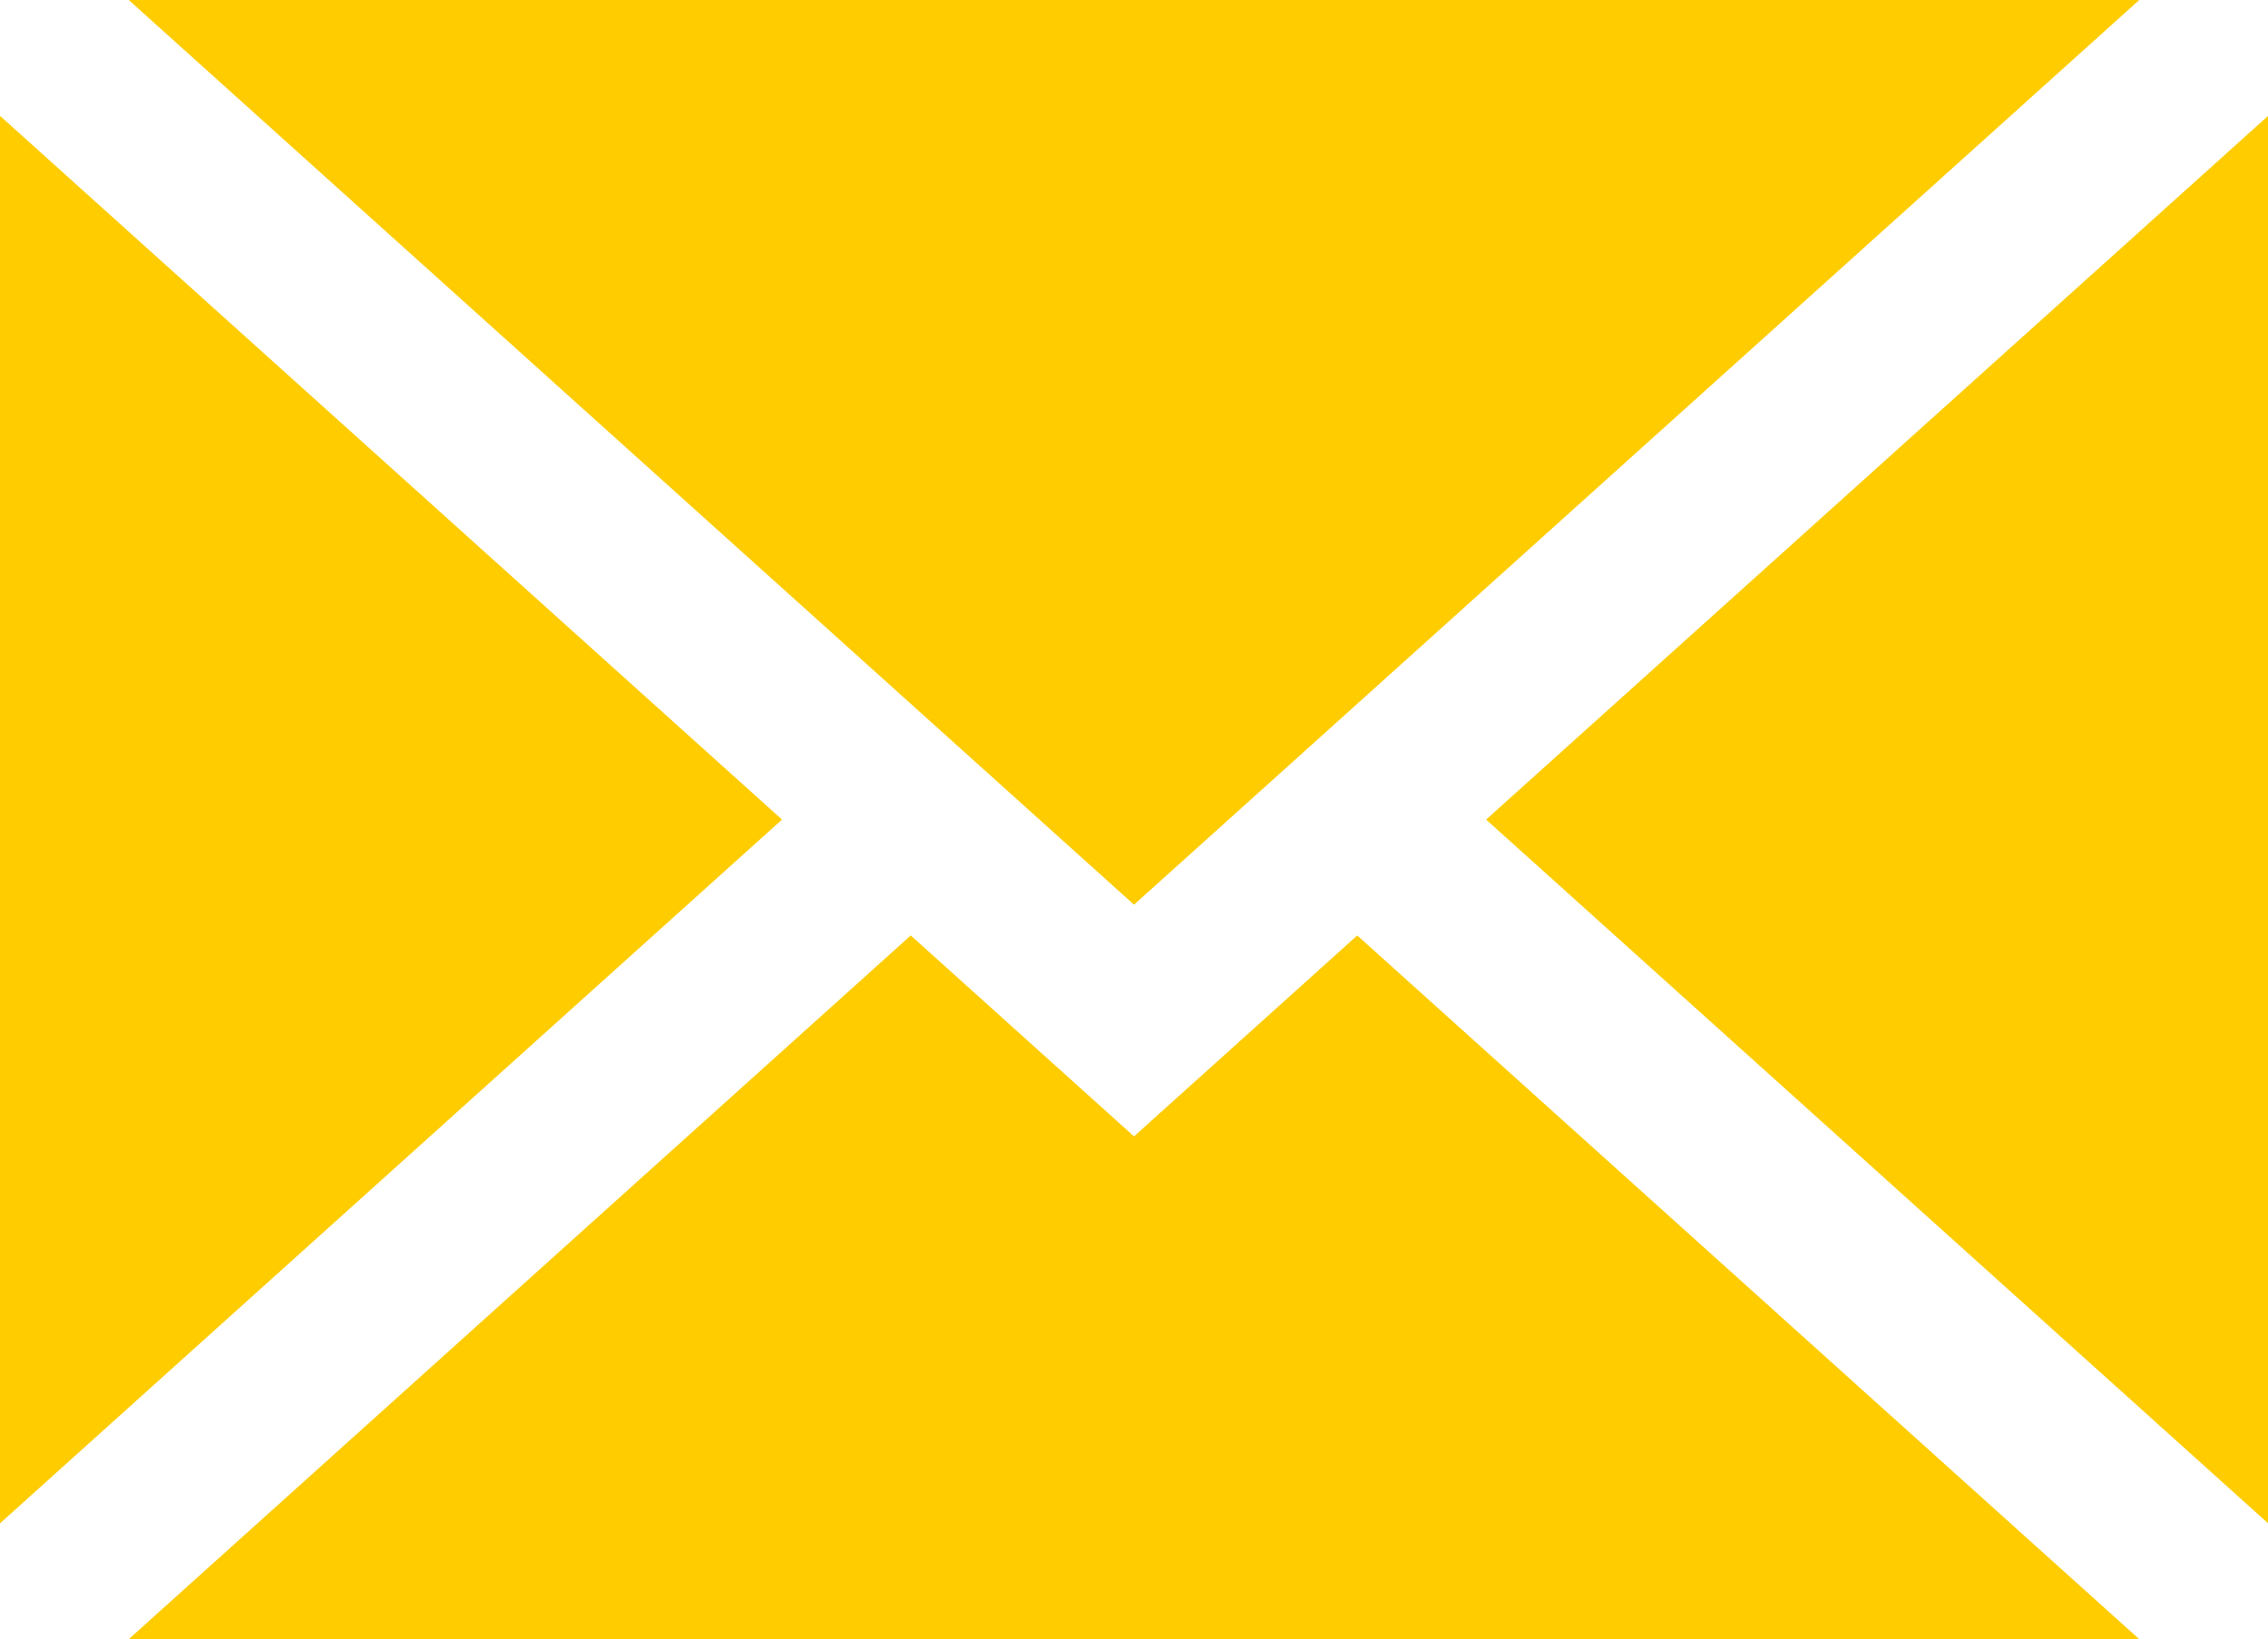
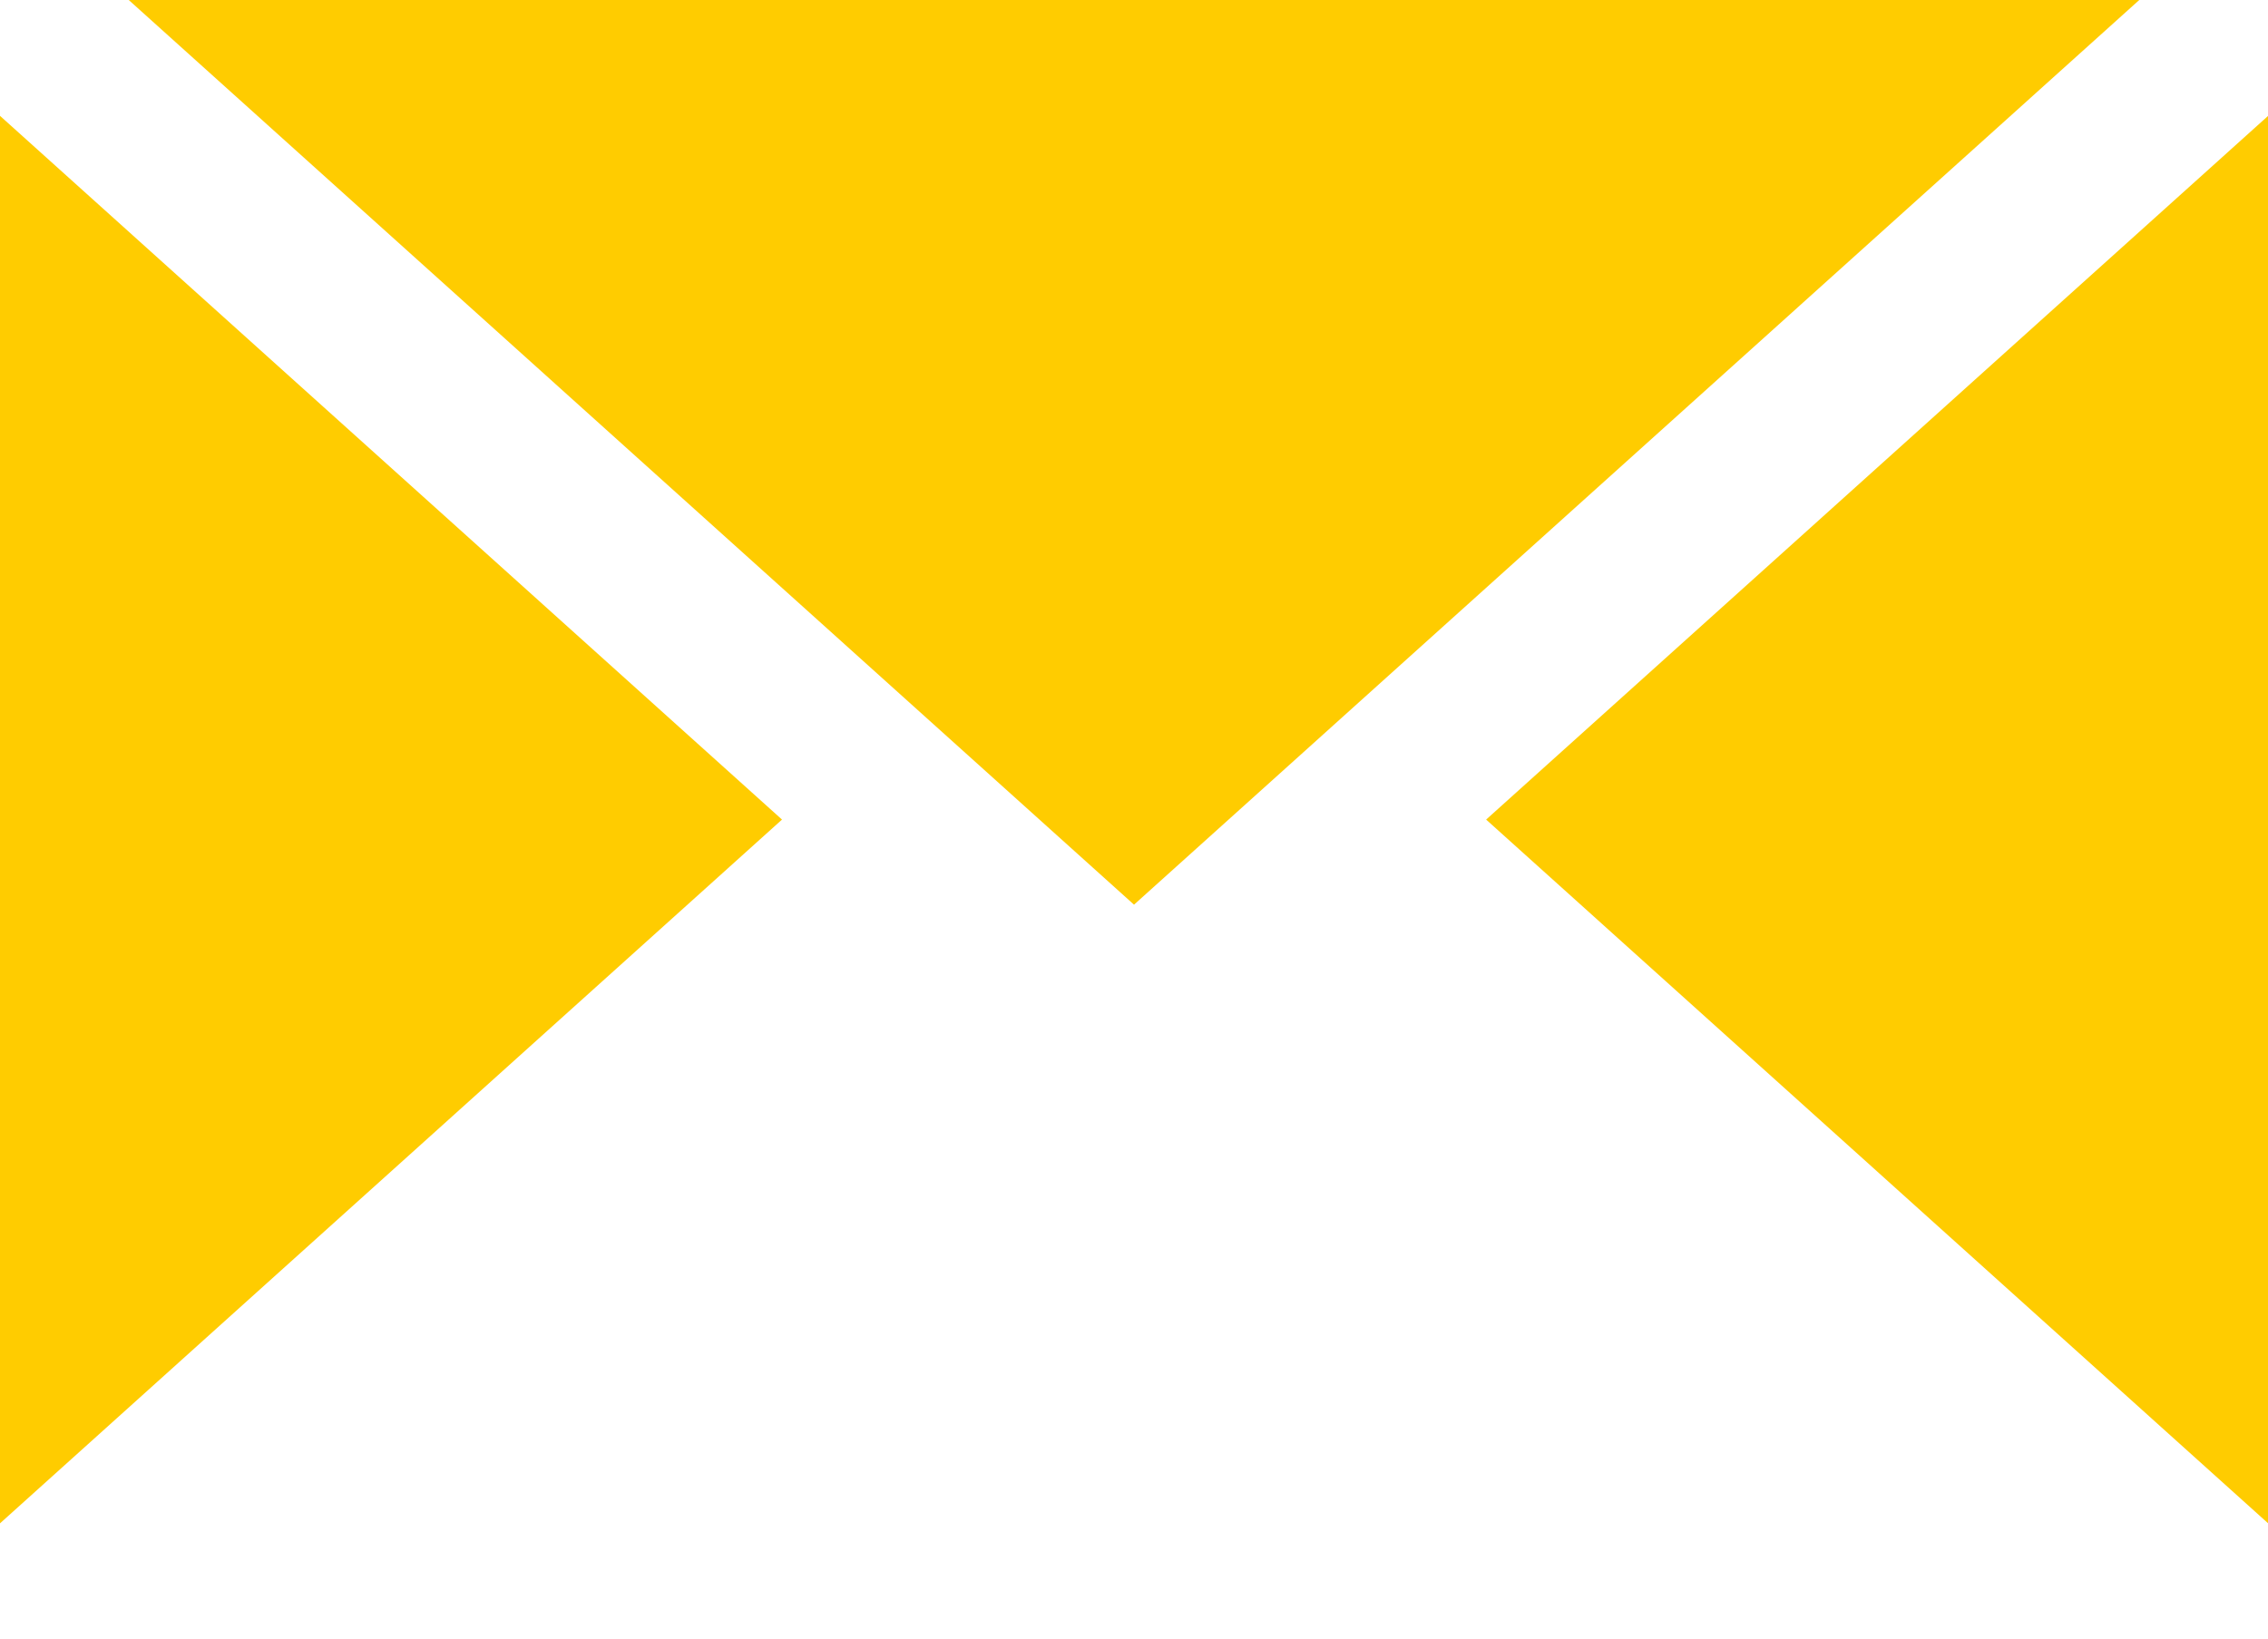
<svg xmlns="http://www.w3.org/2000/svg" width="80.017" height="57.844" viewBox="0 0 80.017 57.844">
  <g id="Gruppe_837" data-name="Gruppe 837" transform="translate(0 -54.729)">
    <path id="Pfad_728" data-name="Pfad 728" d="M286.4,124.578V74.911l-27.59,24.833Z" transform="translate(-206.378 -16.094)" fill="#fc0" />
-     <path id="Pfad_729" data-name="Pfad 729" d="M57.888,224.772l-7.877-7.09-27.59,24.833H93.354l-27.59-24.833Z" transform="translate(-17.879 -129.943)" fill="#fc0" />
    <path id="Pfad_730" data-name="Pfad 730" d="M93.354,54.729H22.421L57.888,86.653Z" transform="translate(-17.879 0)" fill="#fc0" />
    <path id="Pfad_731" data-name="Pfad 731" d="M0,74.911v49.667L27.59,99.744Z" transform="translate(0 -16.094)" fill="#fc0" />
  </g>
</svg>